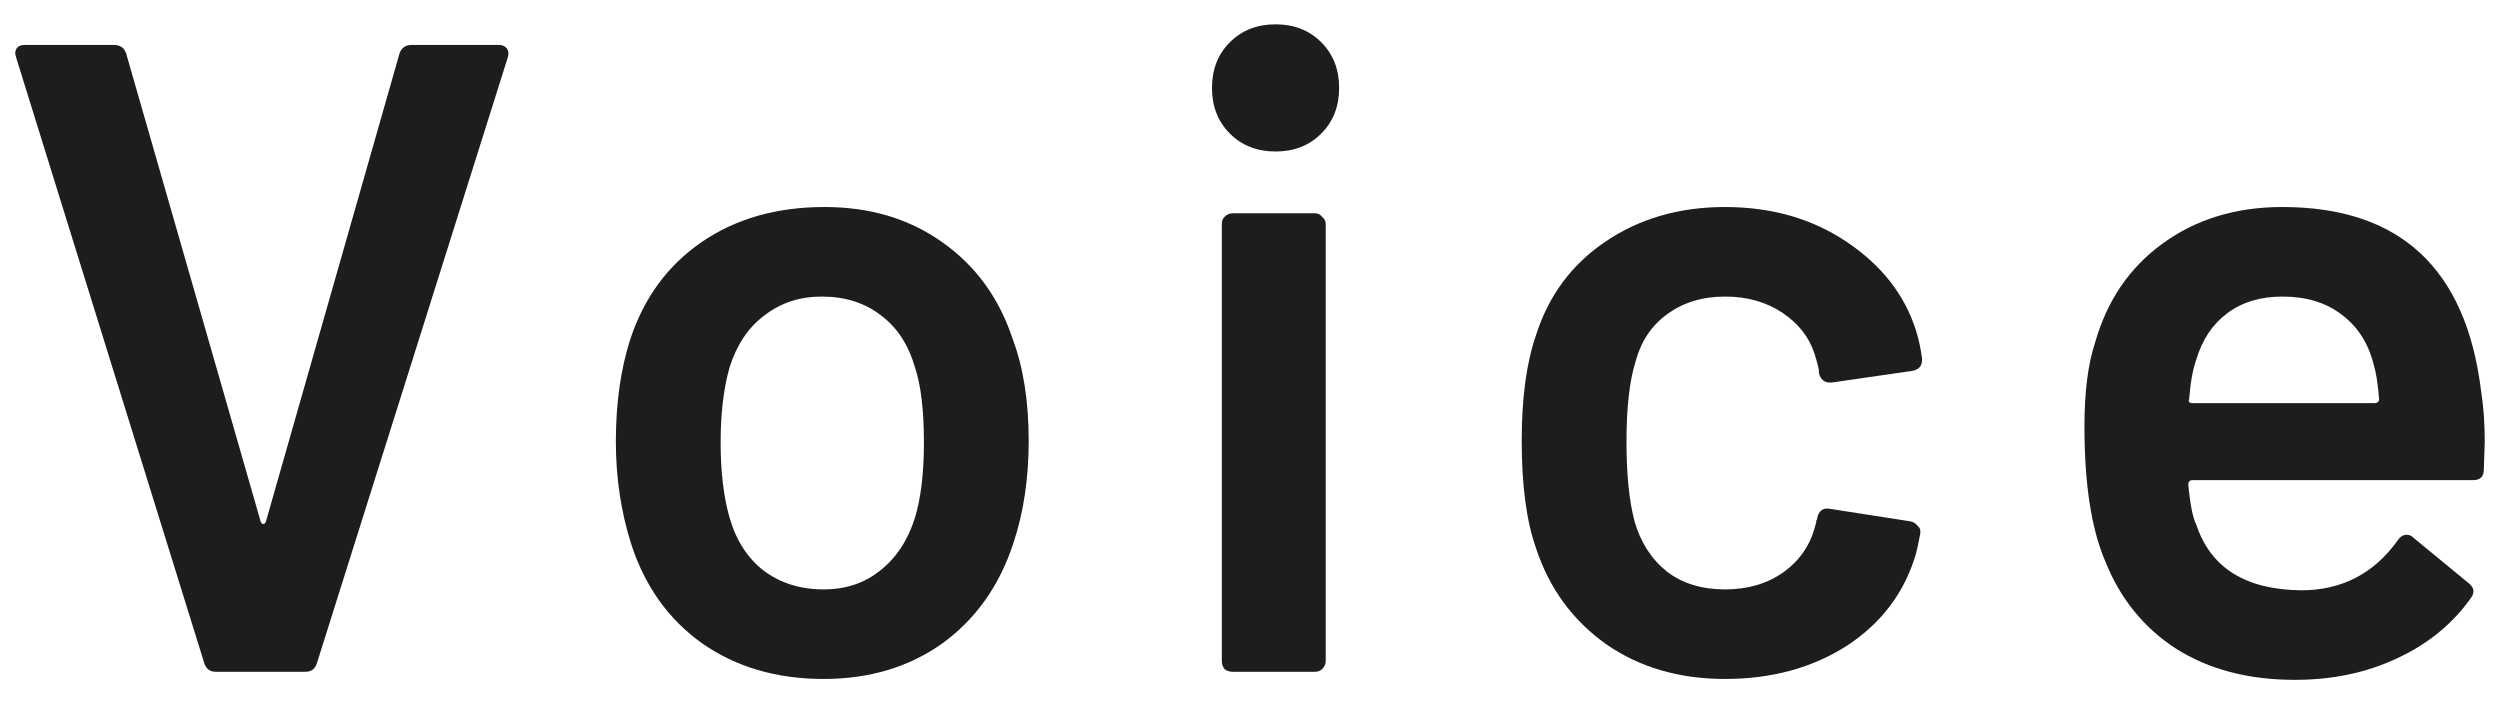
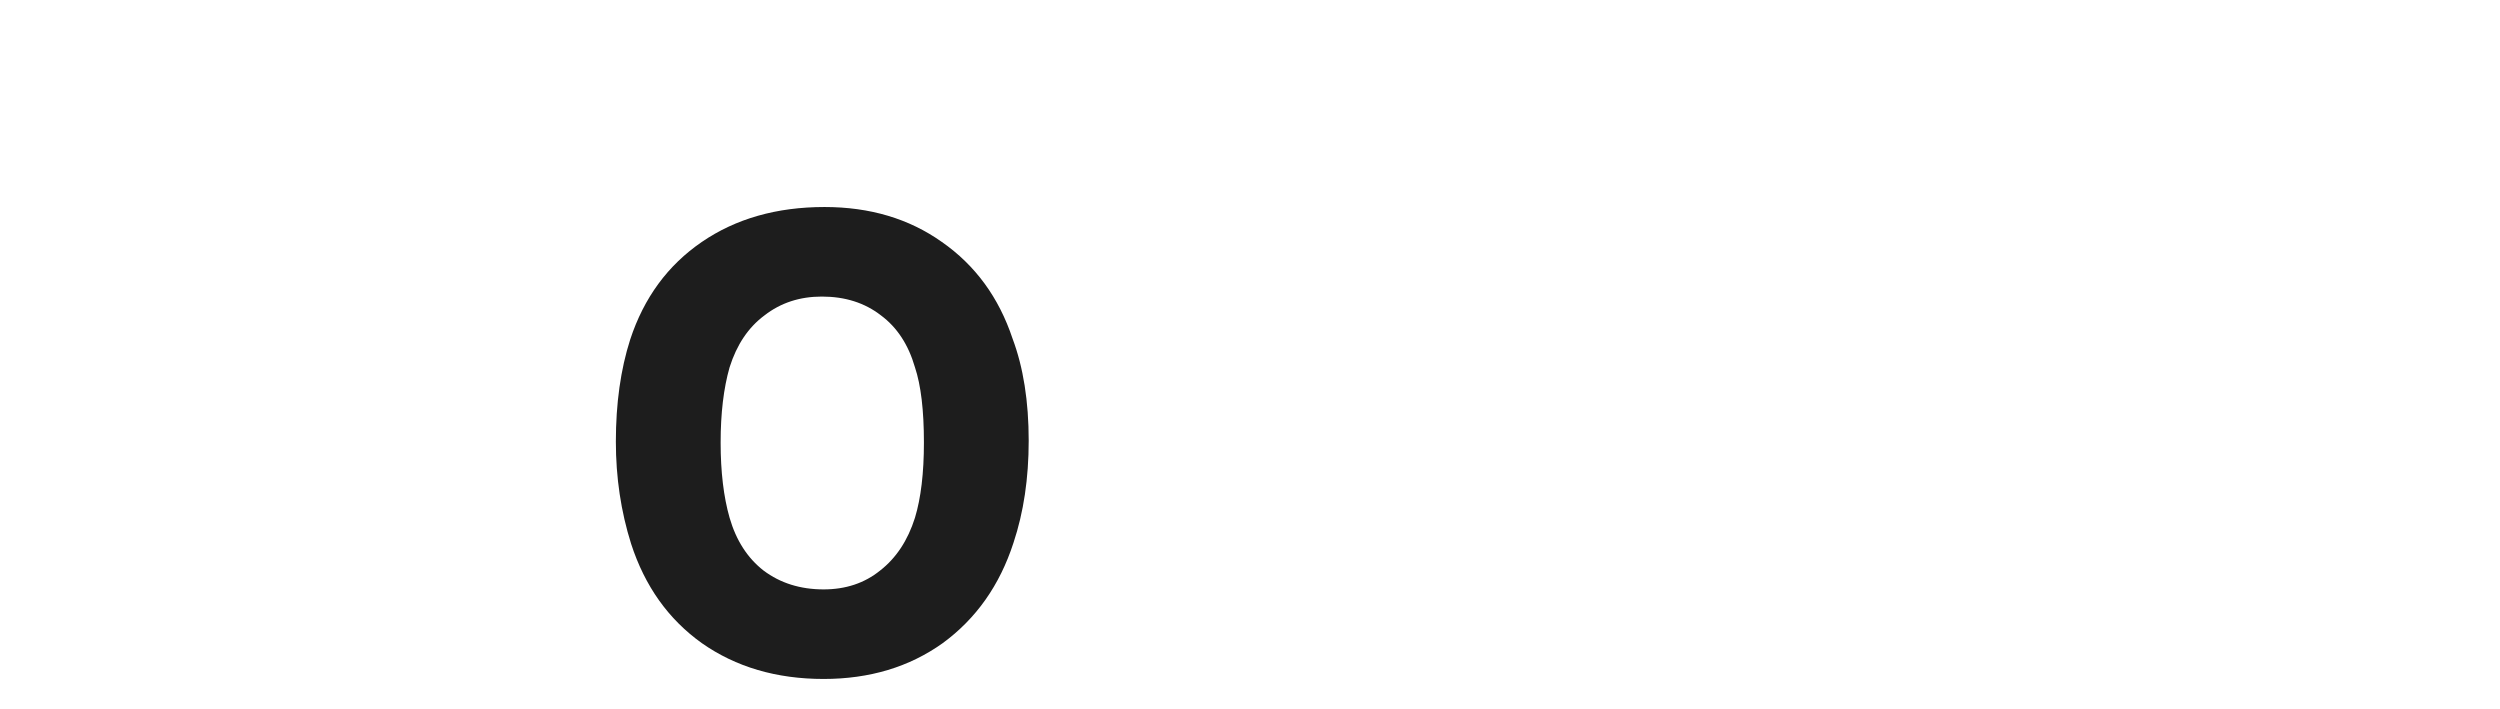
<svg xmlns="http://www.w3.org/2000/svg" width="67" height="19" viewBox="0 0 67 19" fill="none">
-   <path d="M5.784 18.004C5.624 18.004 5.52 17.924 5.472 17.764L0.432 1.54L0.408 1.444C0.408 1.284 0.496 1.204 0.672 1.204H3.048C3.224 1.204 3.336 1.284 3.384 1.444L6.984 13.972C7 14.02 7.024 14.044 7.056 14.044C7.088 14.044 7.112 14.02 7.128 13.972L10.704 1.444C10.752 1.284 10.864 1.204 11.04 1.204H13.368C13.464 1.204 13.536 1.236 13.584 1.3C13.632 1.364 13.64 1.444 13.608 1.54L8.496 17.764C8.448 17.924 8.344 18.004 8.184 18.004H5.784Z" fill="#1D1D1D" />
  <path d="M22.073 18.196C20.809 18.196 19.721 17.876 18.809 17.236C17.913 16.596 17.281 15.708 16.913 14.572C16.641 13.708 16.505 12.796 16.505 11.836C16.505 10.812 16.633 9.9 16.889 9.1C17.257 7.98 17.897 7.108 18.809 6.484C19.721 5.86 20.817 5.548 22.097 5.548C23.313 5.548 24.361 5.86 25.241 6.484C26.137 7.108 26.769 7.972 27.137 9.076C27.425 9.844 27.569 10.756 27.569 11.812C27.569 12.82 27.433 13.732 27.161 14.548C26.793 15.684 26.161 16.58 25.265 17.236C24.369 17.876 23.305 18.196 22.073 18.196ZM22.073 15.796C22.665 15.796 23.169 15.628 23.585 15.292C24.017 14.956 24.329 14.484 24.521 13.876C24.681 13.348 24.761 12.676 24.761 11.86C24.761 10.996 24.681 10.324 24.521 9.844C24.345 9.236 24.041 8.772 23.609 8.452C23.177 8.116 22.649 7.948 22.025 7.948C21.433 7.948 20.921 8.116 20.489 8.452C20.057 8.772 19.745 9.236 19.553 9.844C19.393 10.404 19.313 11.076 19.313 11.86C19.313 12.644 19.393 13.316 19.553 13.876C19.729 14.484 20.033 14.956 20.465 15.292C20.913 15.628 21.449 15.796 22.073 15.796Z" fill="#1D1D1D" />
-   <path d="M34.185 4.06C33.689 4.06 33.281 3.9 32.961 3.58C32.641 3.26 32.481 2.852 32.481 2.356C32.481 1.86 32.641 1.452 32.961 1.132C33.281 0.812 33.689 0.652 34.185 0.652C34.681 0.652 35.089 0.812 35.409 1.132C35.729 1.452 35.889 1.86 35.889 2.356C35.889 2.852 35.729 3.26 35.409 3.58C35.089 3.9 34.681 4.06 34.185 4.06ZM33.033 18.004C32.953 18.004 32.881 17.98 32.817 17.932C32.769 17.868 32.745 17.796 32.745 17.716V6.004C32.745 5.924 32.769 5.86 32.817 5.812C32.881 5.748 32.953 5.716 33.033 5.716H35.241C35.321 5.716 35.385 5.748 35.433 5.812C35.497 5.86 35.529 5.924 35.529 6.004V17.716C35.529 17.796 35.497 17.868 35.433 17.932C35.385 17.98 35.321 18.004 35.241 18.004H33.033Z" fill="#1D1D1D" />
-   <path d="M46.23 18.196C44.998 18.196 43.934 17.884 43.038 17.26C42.142 16.62 41.518 15.764 41.166 14.692C40.91 13.972 40.782 13.012 40.782 11.812C40.782 10.66 40.91 9.716 41.166 8.98C41.502 7.924 42.118 7.092 43.014 6.484C43.926 5.86 44.998 5.548 46.23 5.548C47.478 5.548 48.566 5.86 49.494 6.484C50.422 7.108 51.038 7.892 51.342 8.836C51.422 9.092 51.478 9.348 51.51 9.604V9.652C51.51 9.812 51.422 9.908 51.246 9.94L49.086 10.252H49.038C48.894 10.252 48.798 10.172 48.75 10.012C48.75 9.932 48.742 9.868 48.726 9.82C48.694 9.692 48.662 9.58 48.63 9.484C48.486 9.036 48.198 8.668 47.766 8.38C47.334 8.092 46.822 7.948 46.23 7.948C45.622 7.948 45.102 8.108 44.67 8.428C44.254 8.732 43.974 9.156 43.83 9.7C43.67 10.212 43.59 10.924 43.59 11.836C43.59 12.716 43.662 13.428 43.806 13.972C43.966 14.532 44.254 14.98 44.67 15.316C45.086 15.636 45.606 15.796 46.23 15.796C46.838 15.796 47.358 15.644 47.79 15.34C48.238 15.02 48.526 14.596 48.654 14.068C48.67 14.036 48.678 13.996 48.678 13.948C48.694 13.932 48.702 13.908 48.702 13.876C48.75 13.684 48.862 13.604 49.038 13.636L51.198 13.972C51.278 13.988 51.342 14.028 51.39 14.092C51.454 14.14 51.478 14.212 51.462 14.308C51.414 14.564 51.374 14.748 51.342 14.86C51.038 15.884 50.422 16.7 49.494 17.308C48.566 17.9 47.478 18.196 46.23 18.196Z" fill="#1D1D1D" />
-   <path d="M66.495 10.492C66.559 10.892 66.591 11.34 66.591 11.836L66.567 12.58C66.567 12.772 66.471 12.868 66.279 12.868H58.767C58.687 12.868 58.647 12.908 58.647 12.988C58.695 13.516 58.767 13.876 58.863 14.068C59.247 15.22 60.183 15.804 61.671 15.82C62.759 15.82 63.623 15.372 64.263 14.476C64.327 14.38 64.407 14.332 64.503 14.332C64.567 14.332 64.623 14.356 64.671 14.404L66.159 15.628C66.303 15.74 66.327 15.868 66.231 16.012C65.735 16.716 65.071 17.26 64.239 17.644C63.423 18.028 62.511 18.22 61.503 18.22C60.255 18.22 59.191 17.94 58.311 17.38C57.447 16.82 56.815 16.036 56.415 15.028C56.047 14.164 55.863 12.964 55.863 11.428C55.863 10.5 55.959 9.748 56.151 9.172C56.471 8.052 57.071 7.172 57.951 6.532C58.847 5.876 59.919 5.548 61.167 5.548C64.319 5.548 66.095 7.196 66.495 10.492ZM61.167 7.948C60.575 7.948 60.079 8.1 59.679 8.404C59.295 8.692 59.023 9.1 58.863 9.628C58.767 9.9 58.703 10.252 58.671 10.684C58.639 10.764 58.671 10.804 58.767 10.804H63.639C63.719 10.804 63.759 10.764 63.759 10.684C63.727 10.284 63.679 9.98 63.615 9.772C63.471 9.196 63.183 8.748 62.751 8.428C62.335 8.108 61.807 7.948 61.167 7.948Z" fill="#1D1D1D" />
</svg>